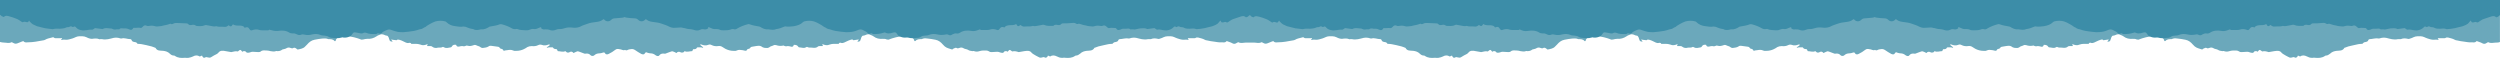
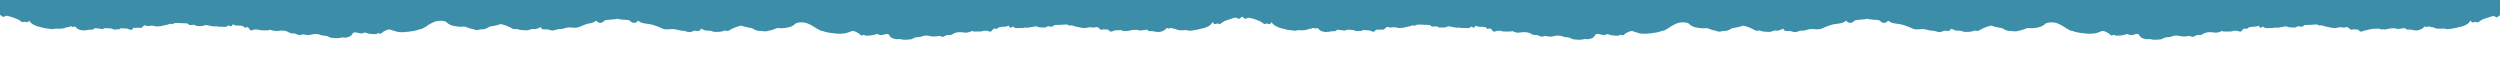
<svg xmlns="http://www.w3.org/2000/svg" version="1.1" id="Layer_1" x="0px" y="0px" viewBox="0 -1.1 792 18.347" style="enable-background:new 0 0 792 17.3;">
  <style type="text/css">	.st0{fill:#6ba8bb;}	.st1{fill:#3c8da8;}</style>
-   <path class="st0" d="M791.8-1.1H0.2C0.1-1,0-0.9,0-0.8v13c0.4,0.1,0.9,0.2,1.4,0.2c0.7,0,1.4,0.3,2.2-0.1c0.1-0.1,0.4,0.1,0.6,0.2 c0.5,0.3,0.9,0.3,1.4,0.1s1-0.4,1.5-0.6c0.1,0,0.3-0.1,0.4,0c0.4,0.5,1,0.3,1.5,0.3c0.8,0,1.6-0.1,2.3-0.2c0.8-0.1,1.5-0.3,2.3-0.4 c0.2,0,0.5-0.1,0.7-0.2c0.6-0.4,1.4-0.5,2.1-0.7c0.3-0.1,0.5-0.2,0.8,0.1c0.1,0.1,0.3,0.1,0.4,0.1c0.7,0,1.3,0,2,0 c0.3,0.4-0.3,0.2-0.3,0.5c0.2,0,0.3,0.1,0.5,0c0.4-0.1,0.8,0,1.2,0c0.6,0,1.2-0.2,1.9-0.4c0.7-0.2,1.4-0.7,2.1-0.7 c0.8,0,1.6-0.1,2.4,0.3c0.3,0.2,0.7,0.3,1,0.4c0.3,0.1,0.6,0.1,0.8,0.1c0.7-0.1,1.5-0.2,2.2,0.1c0.1,0.1,0.3,0,0.4,0 c0.2,0,0.3,0,0.5,0c1.3,0.3,2.5-0.1,3.7-0.4c0.6-0.1,1.3-0.1,1.9,0.1c0.2,0.1,0.4,0.1,0.6,0.1c0.9-0.3,1.8,0.2,2.8,0.2 c0.2,0,0.4,0.2,0.4,0.3c0.1,0.4,0.4,0.5,0.8,0.6c0.7,0.1,0.7,0.1,1.1,0.6c0.4,0,0.9,0,1.3,0.1c1,0.2,2,0.4,3.1,0.7 c0.4,0.1,0.8,0.3,1.1,0.4c0.1,0,0.2,0.1,0.2,0.1c0.5,1,1.5,0.8,2.4,0.9c0.8,0.1,1.5,0.3,2.1,0.9c0.4,0.4,0.8,0.6,1.3,0.6 c0.1,0,0.2,0,0.3,0.1c1,0.7,2.1,0.7,3.2,0.6c0.4,0,0.8,0.1,1.2,0c0.5-0.1,0.9-0.2,1.3-0.4c0.7-0.4,1.4-0.5,2.2,0 c0.2-0.1,0.4-0.2,0.7-0.3c0.1,0.1,0.1,0.3,0.2,0.4c0.2,0.3,0.5,0.4,0.8,0.2c0.3-0.2,0.6-0.1,0.9,0c0.4,0.1,0.7,0.1,1-0.1 c0.6-0.4,1.2-0.7,1.8-1c0.1-0.1,0.3-0.2,0.4-0.3c0.6-0.9,1.5-0.8,2.4-0.6c0.6,0.1,1.1,0.2,1.7,0.3c0,0,0,0,0.1,0 c0.7-0.1,1.3-0.4,2-0.2c0.1,0,0.2-0.1,0.3-0.2c0.5-0.4,0.6-0.4,1,0.1c0,0.1,0.1,0.1,0.2,0.2c0.1-0.1,0.3-0.2,0.4-0.2 c0.2,0,0.5,0,0.6,0.1c0.4,0.6,0.9,0.4,1.4,0.3c0.3-0.1,0.5-0.2,0.8-0.2c0.6,0,1.2,0.1,1.8,0.1c0.3,0,0.6,0,0.8-0.2 c0.6-0.5,1.3-0.3,1.9-0.3c0.4,0,0.8,0.1,1.2,0.2c0.6,0.1,1.1,0.2,1.7,0c0.1-0.1,0.3,0,0.5,0c0.5,0,1-0.1,1.4-0.4 c0.1-0.1,0.3-0.2,0.5-0.2c0.3-0.1,0.6-0.1,0.9-0.3c0.5-0.3,0.9-0.3,1.4-0.1c0.3,0.1,0.5,0.2,0.8,0c0.4-0.2,0.7,0,1,0.2 c0.1,0.1,0.2,0.2,0.4,0.3c0.9-0.2,1.8-0.3,2.4-1c0.2-0.2,0.4-0.4,0.6-0.6c0.6-0.7,1.3-1.3,2.3-1.5c0.9-0.2,1.7-0.3,2.6-0.4 c0.6,0,1.2-0.1,1.8,0.2h0.1c0.7,0,1.4,0,1.9,0.6c0,0.1,0.2,0,0.3,0c0.2-1.1,1.2-1.4,2.1-1.4c0.4,0,0.8,0,1.2-0.2 c0.5-0.2,1,0.1,1.5,0.2c0.7,0.1,1.4,0.3,2.1,0.5c0.3,0.1,0.6,0.2,0.9,0.3c0.3,0.2,0.6,0.2,1,0.1c0.4-0.1,0.8-0.2,1.2-0.2 c1.1,0.1,2.1-0.2,3-0.8c0.4-0.3,0.8-0.4,1.3-0.6c0.2-0.1,0.5,0,0.7,0c0.5,0.1,0.8,0.4,1.3,0.4c0.2,0,0.4,0.3,0.5,0.5 s0.1,0.4,0.2,0.6c0.2,0.7,0.3,0.7,1.1,0.8c-0.1-0.2-0.3-0.4-0.5-0.7c0.6,0.1,1,0.2,1.4,0.2c0.1,0,0.3,0.1,0.4,0 c0.3-0.3,0.5-0.1,0.8-0.1c0.8,0.2,1.4,0.6,2.1,0.9c0.3,0.1,0.6,0.2,0.9,0.1c0.4-0.1,0.7,0,0.8,0.3c1,0,1.9-0.1,2.8,0.2 c0.9,0.4,1.5,0.2,2.3-0.1c0,0,0,0,0.1,0c-0.1,0.2-0.1,0.3-0.2,0.5l0.1,0.1c0.3,0,0.6,0,0.9,0c0.2,0,0.4,0,0.5,0.1 c0.6,0.5,1.3,0.6,1.9,0.4c0.5-0.1,1,0.1,1.5-0.2c0.1-0.1,0.3,0,0.5,0.1c0.7,0.4,1.4,0.1,2.1,0c0.1,0,0.2-0.1,0.3-0.2 c0.3-0.6,0.8-0.7,1.4-0.6c0.2,0.7,0.7,0.6,1.2,0.5c0.2-0.1,0.5-0.1,0.8-0.1c0.4,0.1,0.7,0.1,1.1-0.1c0.2-0.1,0.4-0.1,0.6,0 c0.7,0.2,1.3,0,1.9-0.2c0.2-0.1,0.5-0.1,0.7,0c0.5,0.3,1.1,0.3,1.5,0.7c0.1,0.1,0.4,0.2,0.6,0.2c0.6-0.1,1.3-0.1,1.9-0.5 c0.2-0.2,0.5-0.2,0.7-0.2c0.7,0.1,1.5,0.2,2.2,0.3c0.2,0,0.4,0.1,0.5,0.2c0.2,0.3,0.4,0.5,0.8,0.5c0.2,0,0.4,0.4,0.6,0.6 c0.4-0.1,0.7-0.2,1.1-0.2c0.6-0.1,1.2-0.2,1.9,0.1c0.3,0.2,0.8,0.1,1.2,0.1c0.6,0,1.5-0.2,2.1-0.5c0.4-0.2,0.8-0.4,1.2-0.7 c0.4-0.2,0.9-0.3,1.4-0.3c0.7,0.1,1.4,0,2-0.3c0.4-0.2,0.7-0.2,1.1-0.1c0.7,0.3,1.5,0.2,2.2-0.1c0.1,0,0.2,0,0.4,0 c-0.1,0.6-0.8,0.5-1,1.1c0.6-0.3,1.2-0.2,1.8-0.2c0.1,0,0.2,0,0.2,0.1c0.3,0.5,0.7,0.4,1.2,0.5c0.1,0.2,0.2,0.3,0.3,0.6 c0.8,0,1.6,0.4,2.4,0c0.2,0.1,0.3,0.3,0.5,0.4s0.5,0.1,0.7,0c0.6-0.4,1-0.3,1.4,0.2c0.4-0.2,0.8-0.4,1.1-0.5c0.1-0.1,0.3,0,0.5,0 c0.6,0.2,1.3,0.5,1.9,0.7c0.1,0,0.2,0,0.3,0c0.6-0.1,1.2,0,1.6,0.5c0.3,0.3,0.9,0.3,1.2,0c0.4-0.4,1-0.6,1.6-0.6 c0.4,0,0.7-0.1,1-0.2c0.4-0.1,0.6-0.2,0.8,0.2c0.2,0.4,0.7,0.4,1.1,0.2c0.8-0.4,1.5-0.8,2.1-1.3c0.5-0.4,0.9-0.3,1.4-0.2 c0.3,0,0.5,0.1,0.8,0.2c0.3,0.1,0.6,0.2,0.9,0c0.3,0.2,0.6,0.2,0.9,0c0.2-0.1,0.5-0.2,0.8-0.2c0.5-0.1,0.9-0.1,1.4,0.2 c0.7,0.5,1.4,0.9,2.1,1.3c0.5,0.2,0.9,0.2,1.1-0.2c0.2-0.4,0.5-0.4,0.8-0.2c0.3,0.1,0.7,0.2,1,0.2c0.6,0,1.1,0.2,1.6,0.6 c0.4,0.3,1,0.4,1.2,0c0.4-0.5,1-0.6,1.6-0.5c0.1,0,0.2,0,0.3,0c0.6-0.2,1.2-0.5,1.9-0.7c0.1,0,0.3-0.1,0.5,0 c0.4,0.1,0.7,0.3,1.1,0.5c0.4-0.5,0.9-0.5,1.4-0.2c0.2,0.1,0.5,0.1,0.7,0c0.2,0,0.3-0.2,0.5-0.4c0.8,0.4,1.6,0,2.4,0 c0.1-0.2,0.2-0.4,0.3-0.6c0.5,0,1,0,1.2-0.5c0,0,0.1-0.1,0.2-0.1c0.6,0,1.2-0.1,1.8,0.2c-0.2-0.6-0.8-0.6-1-1.1c0.2,0,0.3-0.1,0.4,0 c0.7,0.3,1.5,0.4,2.2,0.1c0.4-0.2,0.7-0.1,1.1,0.1c0.6,0.3,1.3,0.4,2,0.3c0.4-0.1,1,0,1.4,0.3c0.4,0.2,0.7,0.5,1.2,0.7 c0.6,0.3,1.5,0.5,2.1,0.5c0.4,0,0.9,0.1,1.2-0.1c0.6-0.3,1.2-0.2,1.9-0.1c0.4,0.1,0.8,0.2,1.1,0.2c0.2-0.2,0.4-0.6,0.6-0.6 c0.4,0,0.6-0.2,0.8-0.5c0.1-0.1,0.3-0.2,0.5-0.2c0.7-0.1,1.5-0.3,2.2-0.3c0.2,0,0.5,0.1,0.7,0.2c0.6,0.5,1.2,0.5,1.9,0.5 c0.2,0,0.4-0.1,0.6-0.2c0.4-0.4,1-0.4,1.5-0.7c0.2-0.1,0.5,0,0.7,0c0.6,0.2,1.2,0.3,1.9,0.2c0.2-0.1,0.5-0.1,0.6,0 c0.4,0.2,0.7,0.2,1.1,0.1c0.2,0,0.5,0,0.8,0.1c0.6,0.2,1,0.2,1.2-0.5c0.6,0,1.1,0.1,1.4,0.6c0,0.1,0.2,0.2,0.3,0.2 c0.7,0,1.4,0.4,2.1,0c0.1-0.1,0.4-0.2,0.5-0.1c0.5,0.3,1,0.1,1.5,0.2c0.7,0.1,1.4,0.1,1.9-0.4c0.1-0.1,0.3-0.1,0.5-0.1 c0.3,0,0.6,0,0.9,0l0.1-0.1c-0.1-0.2-0.1-0.3-0.2-0.5c0.1,0,0.1-0.1,0.1,0c0.8,0.3,1.4,0.5,2.3,0.1c0.8-0.3,1.8-0.2,2.8-0.2 c0.1-0.3,0.4-0.5,0.8-0.3c0.3,0.1,0.6,0,0.9-0.1c0.7-0.3,1.4-0.7,2.1-0.9c0.3-0.1,0.6-0.2,0.8,0.1c0.1,0.1,0.3,0,0.4,0 c0.4-0.1,0.9-0.1,1.4-0.2c-0.2,0.3-0.3,0.5-0.5,0.7c0.8,0,0.9-0.1,1.1-0.8c0.1-0.2,0.1-0.4,0.2-0.6c0.1-0.2,0.3-0.5,0.5-0.5 c0.5,0,0.9-0.3,1.3-0.4c0.2,0,0.5-0.1,0.7,0c0.4,0.2,0.9,0.3,1.3,0.6c0.9,0.7,1.9,0.9,3,0.8c0.4,0,0.9,0,1.2,0.2 c0.4,0.1,0.7,0.1,1-0.1c0.3-0.1,0.6-0.2,0.9-0.3c0.7-0.2,1.4-0.4,2.1-0.5c0.5-0.1,1-0.5,1.5-0.2c0.4,0.2,0.8,0.2,1.2,0.2 c0.9,0.1,1.9,0.3,2.1,1.4c0.1,0,0.2,0,0.3,0c0.5-0.6,1.2-0.6,1.9-0.6h0.1c0.6-0.3,1.1-0.3,1.8-0.2c0.9,0.1,1.7,0.2,2.6,0.4 c1,0.2,1.7,0.8,2.3,1.5c0.2,0.2,0.4,0.4,0.6,0.6c0.7,0.6,1.6,0.7,2.4,1c0.1-0.1,0.2-0.3,0.4-0.3c0.3-0.1,0.6-0.4,1-0.2 c0.3,0.2,0.5,0.1,0.8,0c0.5-0.2,0.9-0.2,1.4,0.1c0.3,0.2,0.6,0.2,0.9,0.3c0.2,0.1,0.4,0.1,0.5,0.2c0.4,0.3,0.9,0.3,1.4,0.4 c0.2,0,0.4-0.1,0.5,0c0.6,0.2,1.1,0.2,1.7,0c0.4-0.1,0.8-0.2,1.2-0.2c0.6,0,1.3-0.1,1.9,0.3c0.2,0.2,0.5,0.2,0.8,0.2 c0.6,0,1.2-0.1,1.8-0.1c0.3,0,0.5,0.1,0.8,0.2c0.5,0.1,1,0.4,1.4-0.3c0.1-0.1,0.4-0.1,0.6-0.1s0.3,0.1,0.4,0.2 c0.1-0.1,0.1-0.1,0.2-0.2c0.4-0.5,0.5-0.5,1-0.1c0.1,0.1,0.3,0.2,0.3,0.2c0.7-0.2,1.4,0,2,0.2c0,0,0,0,0.1,0 c0.6-0.1,1.1-0.2,1.7-0.3c0.9-0.1,1.8-0.3,2.4,0.6c0.1,0.1,0.3,0.2,0.4,0.3c0.6,0.4,1.2,0.7,1.8,1c0.3,0.2,0.7,0.2,1,0.1 s0.6-0.2,0.9,0s0.6,0,0.8-0.2c0.1-0.1,0.1-0.2,0.2-0.4c0.3,0.1,0.5,0.2,0.7,0.3c0.7-0.5,1.4-0.4,2.2,0c0.4,0.2,0.9,0.4,1.3,0.4 c0.4,0.1,0.8-0.1,1.2,0c1.1,0.1,2.2,0.1,3.2-0.6c0.1-0.1,0.2-0.1,0.3-0.1c0.5,0,0.9-0.3,1.3-0.6c0.6-0.6,1.3-0.8,2.1-0.9 c0.8-0.1,1.8,0.1,2.4-0.9c0-0.1,0.1-0.1,0.2-0.1c0.4-0.1,0.7-0.3,1.1-0.4c1-0.2,2-0.5,3.1-0.7c0.4-0.1,0.9-0.1,1.3-0.1 c0.5-0.5,0.5-0.5,1.1-0.6c0.4-0.1,0.7-0.2,0.8-0.6c0-0.1,0.3-0.3,0.4-0.3c0.9,0,1.8-0.4,2.8-0.2c0.2,0,0.4,0,0.6-0.1 c0.6-0.2,1.3-0.2,1.9-0.1c1.2,0.3,2.4,0.7,3.7,0.4c0.2,0,0.3,0,0.5,0c0.1,0,0.3,0,0.4,0c0.7-0.3,1.4-0.3,2.2-0.1 c0.3,0.1,0.6,0,0.8-0.1c0.3-0.1,0.7-0.2,1-0.4c0.8-0.4,1.6-0.3,2.4-0.3c0.7,0,1.4,0.5,2.1,0.7c0.6,0.2,1.2,0.4,1.9,0.4 c0.4,0,0.8-0.1,1.2,0c0.1,0,0.3,0,0.5,0c-0.1-0.2-0.6-0.1-0.3-0.5c0.7,0,1.4,0,2,0c0.1,0,0.3,0,0.4-0.1c0.3-0.2,0.5-0.1,0.8-0.1 c0.7,0.2,1.4,0.3,2.1,0.7c0.2,0.1,0.4,0.2,0.7,0.2c0.8,0.2,1.5,0.3,2.3,0.4c0.8,0.1,1.6,0.3,2.3,0.2c0.5,0,1.1,0.2,1.5-0.3 c0.1-0.1,0.3-0.1,0.4,0c0.5,0.2,1,0.3,1.5,0.6s1,0.2,1.4-0.1c0.2-0.1,0.5-0.3,0.6-0.2c0.7,0.4,1.5,0.1,2.2,0.1c0.1,0,0.3,0,0.4,0h2 c0.1,0,0.3,0,0.4,0c0.7,0,1.4,0.3,2.2-0.1c0.1-0.1,0.4,0.1,0.6,0.2c0.5,0.3,0.9,0.3,1.4,0.1s1-0.4,1.5-0.6c0.1,0,0.3-0.1,0.4,0 c0.4,0.5,1,0.3,1.5,0.3c0.8,0,1.6-0.1,2.3-0.2c0.8-0.1,1.5-0.3,2.3-0.4c0.2,0,0.5-0.1,0.7-0.2c0.6-0.4,1.4-0.5,2.1-0.7 c0.3-0.1,0.5-0.2,0.8,0.1c0.1,0.1,0.3,0.1,0.4,0.1c0.7,0,1.3,0,2,0c0.3,0.4-0.3,0.2-0.3,0.5c0.2,0,0.3,0.1,0.5,0 c0.4-0.1,0.8,0,1.2,0c0.6,0,1.2-0.2,1.9-0.4c0.7-0.2,1.4-0.7,2.1-0.7c0.8,0,1.6-0.1,2.4,0.3c0.3,0.2,0.7,0.3,1,0.4 c0.3,0.1,0.6,0.1,0.8,0.1c0.7-0.1,1.5-0.2,2.2,0.1c0.1,0.1,0.3,0,0.4,0c0.2,0,0.3,0,0.5,0c1.3,0.3,2.5-0.1,3.7-0.4 c0.6-0.1,1.3-0.1,1.9,0.1c0.2,0.1,0.4,0.1,0.6,0.1c0.9-0.3,1.8,0.2,2.8,0.2c0.2,0,0.4,0.2,0.4,0.3c0.1,0.4,0.4,0.5,0.8,0.6 c0.7,0.1,0.7,0.1,1.1,0.6c0.4,0,0.9,0,1.3,0.1c1,0.2,2,0.4,3.1,0.7c0.4,0.1,0.8,0.3,1.1,0.4c0.1,0,0.2,0.1,0.2,0.1 c0.5,1,1.5,0.8,2.4,0.9c0.8,0.1,1.5,0.3,2.1,0.9c0.4,0.4,0.8,0.6,1.3,0.6c0.1,0,0.2,0,0.3,0.1c1,0.7,2.1,0.7,3.2,0.6 c0.4,0,0.8,0.1,1.2,0c0.5-0.1,0.9-0.2,1.3-0.4c0.7-0.4,1.4-0.5,2.2,0c0.2-0.1,0.4-0.2,0.7-0.3c0.1,0.1,0.1,0.3,0.2,0.4 c0.2,0.3,0.5,0.4,0.8,0.2c0.3-0.2,0.6-0.1,0.9,0c0.4,0.1,0.7,0.1,1-0.1c0.6-0.4,1.2-0.7,1.8-1c0.1-0.1,0.3-0.2,0.4-0.3 c0.6-0.9,1.5-0.8,2.4-0.6c0.6,0.1,1.1,0.2,1.7,0.3c0,0,0,0,0.1,0c0.7-0.1,1.3-0.4,2-0.2c0.1,0,0.2-0.1,0.3-0.2 c0.5-0.4,0.6-0.4,1,0.1c0,0.1,0.1,0.1,0.2,0.2c0.1-0.1,0.3-0.2,0.4-0.2c0.2,0,0.5,0,0.6,0.1c0.4,0.6,0.9,0.4,1.4,0.3 c0.3-0.1,0.5-0.2,0.8-0.2c0.6,0,1.2,0.1,1.8,0.1c0.3,0,0.6,0,0.8-0.2c0.6-0.5,1.3-0.3,1.9-0.3c0.4,0,0.8,0.1,1.2,0.2 c0.6,0.1,1.1,0.2,1.7,0c0.1-0.1,0.3,0,0.5,0c0.5,0,1-0.1,1.4-0.4c0.1-0.1,0.3-0.2,0.5-0.2c0.3-0.1,0.6-0.1,0.9-0.3 c0.5-0.3,0.9-0.3,1.4-0.1c0.3,0.1,0.5,0.2,0.8,0c0.4-0.2,0.7,0,1,0.2c0.1,0.1,0.2,0.2,0.4,0.3c0.9-0.2,1.8-0.3,2.4-1 c0.2-0.2,0.4-0.4,0.6-0.6c0.6-0.7,1.3-1.3,2.3-1.5c0.9-0.2,1.7-0.3,2.6-0.4c0.6,0,1.2-0.1,1.8,0.2h0.1c0.7,0,1.4,0,1.9,0.6 c0,0.1,0.2,0,0.3,0c0.2-1.1,1.2-1.4,2.1-1.4c0.4,0,0.8,0,1.2-0.2c0.5-0.2,1,0.1,1.5,0.2c0.7,0.1,1.4,0.3,2.1,0.5 c0.3,0.1,0.6,0.2,0.9,0.3c0.3,0.2,0.6,0.2,1,0.1c0.4-0.1,0.8-0.2,1.2-0.2c1.1,0.1,2.1-0.2,3-0.8c0.4-0.3,0.8-0.4,1.3-0.6 c0.2-0.1,0.5,0,0.7,0c0.5,0.1,0.8,0.4,1.3,0.4c0.2,0,0.4,0.3,0.5,0.5s0.1,0.4,0.2,0.6c0.2,0.7,0.3,0.7,1.1,0.8 c-0.1-0.2-0.3-0.4-0.5-0.7c0.6,0.1,1,0.2,1.4,0.2c0.1,0,0.3,0.1,0.4,0c0.3-0.3,0.5-0.1,0.8-0.1c0.8,0.2,1.4,0.6,2.1,0.9 c0.3,0.1,0.6,0.2,0.9,0.1c0.4-0.1,0.7,0,0.8,0.3c1,0,1.9-0.1,2.8,0.2c0.9,0.4,1.5,0.2,2.3-0.1c0,0,0,0,0.1,0 c-0.1,0.2-0.1,0.3-0.2,0.5l0.1,0.1c0.3,0,0.6,0,0.9,0c0.2,0,0.4,0,0.5,0.1c0.6,0.5,1.3,0.6,1.9,0.4c0.5-0.1,1,0.1,1.5-0.2 c0.1-0.1,0.3,0,0.5,0.1c0.7,0.4,1.4,0.1,2.1,0c0.1,0,0.2-0.1,0.3-0.2c0.3-0.6,0.8-0.7,1.4-0.6c0.2,0.7,0.7,0.6,1.2,0.5 c0.2-0.1,0.5-0.1,0.8-0.1c0.4,0.1,0.7,0.1,1.1-0.1c0.2-0.1,0.4-0.1,0.6,0c0.7,0.2,1.3,0,1.9-0.2c0.2-0.1,0.5-0.1,0.7,0 c0.5,0.3,1.1,0.3,1.5,0.7c0.1,0.1,0.4,0.2,0.6,0.2c0.6-0.1,1.3-0.1,1.9-0.5c0.2-0.2,0.5-0.2,0.7-0.2c0.7,0.1,1.5,0.2,2.2,0.3 c0.2,0,0.4,0.1,0.5,0.2c0.2,0.3,0.4,0.5,0.8,0.5c0.2,0,0.4,0.4,0.6,0.6c0.4-0.1,0.7-0.2,1.1-0.2c0.6-0.1,1.2-0.2,1.9,0.1 c0.3,0.2,0.8,0.1,1.2,0.1c0.6,0,1.5-0.2,2.1-0.5c0.4-0.2,0.8-0.4,1.2-0.7c0.4-0.2,0.9-0.3,1.4-0.3c0.7,0.1,1.4,0,2-0.3 c0.4-0.2,0.7-0.2,1.1-0.1c0.7,0.3,1.5,0.2,2.2-0.1c0.1,0,0.2,0,0.4,0c-0.1,0.6-0.8,0.5-1,1.1c0.6-0.3,1.2-0.2,1.8-0.2 c0.1,0,0.2,0,0.2,0.1c0.3,0.5,0.7,0.4,1.2,0.5c0.1,0.2,0.2,0.3,0.3,0.6c0.8,0,1.6,0.4,2.4,0c0.2,0.1,0.3,0.3,0.5,0.4s0.5,0.1,0.7,0 c0.6-0.4,1-0.3,1.4,0.2c0.4-0.2,0.8-0.4,1.1-0.5c0.1-0.1,0.3,0,0.5,0c0.6,0.2,1.3,0.5,1.9,0.7c0.1,0,0.2,0,0.3,0 c0.6-0.1,1.2,0,1.6,0.5c0.3,0.3,0.9,0.3,1.2,0c0.4-0.4,1-0.6,1.6-0.6c0.4,0,0.7-0.1,1-0.2c0.4-0.1,0.6-0.2,0.8,0.2 c0.2,0.4,0.7,0.4,1.1,0.2c0.8-0.4,1.5-0.8,2.1-1.3c0.5-0.4,0.9-0.3,1.4-0.2c0.3,0,0.5,0.1,0.8,0.2c0.3,0.1,0.6,0.2,0.9,0 c0.3,0.2,0.6,0.2,0.9,0c0.2-0.1,0.5-0.2,0.8-0.2c0.5-0.1,0.9-0.1,1.4,0.2c0.7,0.5,1.4,0.9,2.1,1.3c0.5,0.2,0.9,0.2,1.1-0.2 c0.2-0.4,0.5-0.4,0.8-0.2c0.3,0.1,0.7,0.2,1,0.2c0.6,0,1.1,0.2,1.6,0.6c0.4,0.3,1,0.4,1.2,0c0.4-0.5,1-0.6,1.6-0.5 c0.1,0,0.2,0,0.3,0c0.6-0.2,1.2-0.5,1.9-0.7c0.1,0,0.3-0.1,0.5,0c0.4,0.1,0.7,0.3,1.1,0.5c0.4-0.5,0.9-0.5,1.4-0.2 c0.2,0.1,0.5,0.1,0.7,0c0.2,0,0.3-0.2,0.5-0.4c0.8,0.4,1.6,0,2.4,0c0.1-0.2,0.2-0.4,0.3-0.6c0.5,0,1,0,1.2-0.5c0,0,0.1-0.1,0.2-0.1 c0.6,0,1.2-0.1,1.8,0.2c-0.2-0.6-0.8-0.6-1-1.1c0.2,0,0.3-0.1,0.4,0c0.7,0.3,1.5,0.4,2.2,0.1c0.4-0.2,0.7-0.1,1.1,0.1 c0.6,0.3,1.3,0.4,2,0.3c0.4-0.1,1,0,1.4,0.3c0.4,0.2,0.7,0.5,1.2,0.7c0.6,0.3,1.5,0.5,2.1,0.5c0.4,0,0.9,0.1,1.2-0.1 c0.6-0.3,1.2-0.2,1.9-0.1c0.4,0.1,0.8,0.2,1.1,0.2c0.2-0.2,0.4-0.6,0.6-0.6c0.4,0,0.6-0.2,0.8-0.5c0.1-0.1,0.3-0.2,0.5-0.2 c0.7-0.1,1.5-0.3,2.2-0.3c0.2,0,0.5,0.1,0.7,0.2c0.6,0.5,1.2,0.5,1.9,0.5c0.2,0,0.4-0.1,0.6-0.2c0.4-0.4,1-0.4,1.5-0.7 c0.2-0.1,0.5,0,0.7,0c0.6,0.2,1.2,0.3,1.9,0.2c0.2-0.1,0.5-0.1,0.6,0c0.4,0.2,0.7,0.2,1.1,0.1c0.2,0,0.5,0,0.8,0.1 c0.6,0.2,1,0.2,1.2-0.5c0.6,0,1.1,0.1,1.4,0.6c0,0.1,0.2,0.2,0.3,0.2c0.7,0,1.4,0.4,2.1,0c0.1-0.1,0.4-0.2,0.5-0.1 c0.5,0.3,1,0.1,1.5,0.2c0.7,0.1,1.4,0.1,1.9-0.4c0.1-0.1,0.3-0.1,0.5-0.1c0.3,0,0.6,0,0.9,0l0.1-0.1c-0.1-0.2-0.1-0.3-0.2-0.5 c0.1,0,0.1-0.1,0.1,0c0.8,0.3,1.4,0.5,2.3,0.1c0.8-0.3,1.8-0.2,2.8-0.2c0.1-0.3,0.4-0.5,0.8-0.3c0.3,0.1,0.6,0,0.9-0.1 c0.7-0.3,1.4-0.7,2.1-0.9c0.3-0.1,0.6-0.2,0.8,0.1c0.1,0.1,0.3,0,0.4,0c0.4-0.1,0.9-0.1,1.4-0.2c-0.2,0.3-0.3,0.5-0.5,0.7 c0.8,0,0.9-0.1,1.1-0.8c0.1-0.2,0.1-0.4,0.2-0.6c0.1-0.2,0.3-0.5,0.5-0.5c0.5,0,0.9-0.3,1.3-0.4c0.2,0,0.5-0.1,0.7,0 c0.4,0.2,0.9,0.3,1.3,0.6c0.9,0.7,1.9,0.9,3,0.8c0.4,0,0.9,0,1.2,0.2c0.4,0.1,0.7,0.1,1-0.1c0.3-0.1,0.6-0.2,0.9-0.3 c0.7-0.2,1.4-0.4,2.1-0.5c0.5-0.1,1-0.5,1.5-0.2c0.4,0.2,0.8,0.2,1.2,0.2c0.9,0.1,1.9,0.3,2.1,1.4c0.1,0,0.2,0,0.3,0 c0.5-0.6,1.2-0.6,1.9-0.6h0.1c0.6-0.3,1.1-0.3,1.8-0.2c0.9,0.1,1.7,0.2,2.6,0.4c1,0.2,1.7,0.8,2.3,1.5c0.2,0.2,0.4,0.4,0.6,0.6 c0.7,0.6,1.6,0.7,2.4,1c0.1-0.1,0.2-0.3,0.4-0.3c0.3-0.1,0.6-0.4,1-0.2c0.3,0.2,0.5,0.1,0.8,0c0.5-0.2,0.9-0.2,1.4,0.1 c0.3,0.2,0.6,0.2,0.9,0.3c0.2,0.1,0.4,0.1,0.5,0.2c0.4,0.3,0.9,0.3,1.4,0.4c0.2,0,0.4-0.1,0.5,0c0.6,0.2,1.1,0.2,1.7,0 c0.4-0.1,0.8-0.2,1.2-0.2c0.6,0,1.3-0.1,1.9,0.3c0.2,0.2,0.5,0.2,0.8,0.2c0.6,0,1.2-0.1,1.8-0.1c0.3,0,0.5,0.1,0.8,0.2 c0.5,0.1,1,0.4,1.4-0.3c0.1-0.1,0.4-0.1,0.6-0.1c0.2,0,0.3,0.1,0.4,0.2c0.1-0.1,0.1-0.1,0.2-0.2c0.4-0.5,0.5-0.5,1-0.1 c0.1,0.1,0.3,0.2,0.3,0.2c0.7-0.2,1.4,0,2,0.2c0,0,0,0,0.1,0c0.6-0.1,1.1-0.2,1.7-0.3c0.9-0.1,1.8-0.3,2.4,0.6 c0.1,0.1,0.3,0.2,0.4,0.3c0.6,0.4,1.2,0.7,1.8,1c0.3,0.2,0.7,0.2,1,0.1s0.6-0.2,0.9,0c0.3,0.2,0.6,0,0.8-0.2 c0.1-0.1,0.1-0.2,0.2-0.4c0.3,0.1,0.5,0.2,0.7,0.3c0.7-0.5,1.4-0.4,2.2,0c0.4,0.2,0.9,0.4,1.3,0.4c0.4,0.1,0.8-0.1,1.2,0 c1.1,0.1,2.2,0.1,3.2-0.6c0.1-0.1,0.2-0.1,0.3-0.1c0.5,0,0.9-0.3,1.3-0.6c0.6-0.6,1.3-0.8,2.1-0.9s1.8,0.1,2.4-0.9 c0-0.1,0.1-0.1,0.2-0.1c0.4-0.1,0.7-0.3,1.1-0.4c1-0.2,2-0.5,3.1-0.7c0.4-0.1,0.9-0.1,1.3-0.1c0.5-0.5,0.5-0.5,1.1-0.6 c0.4-0.1,0.7-0.2,0.8-0.6c0-0.1,0.3-0.3,0.4-0.3c0.9,0,1.8-0.4,2.8-0.2c0.2,0,0.4,0,0.6-0.1c0.6-0.2,1.3-0.2,1.9-0.1 c1.2,0.3,2.4,0.7,3.7,0.4c0.2,0,0.3,0,0.5,0c0.1,0,0.3,0,0.4,0c0.7-0.3,1.4-0.3,2.2-0.1c0.3,0.1,0.6,0,0.8-0.1 c0.3-0.1,0.7-0.2,1-0.4c0.8-0.4,1.6-0.3,2.4-0.3c0.7,0,1.4,0.5,2.1,0.7c0.6,0.2,1.2,0.4,1.9,0.4c0.4,0,0.8-0.1,1.2,0 c0.1,0,0.3,0,0.5,0c-0.1-0.2-0.6-0.1-0.3-0.5c0.7,0,1.4,0,2,0c0.1,0,0.3,0,0.4-0.1c0.3-0.2,0.5-0.1,0.8-0.1c0.7,0.2,1.4,0.3,2.1,0.7 c0.2,0.1,0.4,0.2,0.7,0.2c0.8,0.2,1.5,0.3,2.3,0.4c0.8,0.1,1.6,0.3,2.3,0.2c0.5,0,1.1,0.2,1.5-0.3c0.1-0.1,0.3-0.1,0.4,0 c0.5,0.2,1,0.3,1.5,0.6s1,0.2,1.4-0.1c0.2-0.1,0.4-0.3,0.6-0.2c0.7,0.4,1.5,0.1,2.2,0.1c0.5,0,1,0,1.4-0.2v-13 C792-0.9,791.9-1,791.8-1.1z" />
-   <path class="st1" d="M0-1.1v4.7C0.2,3.7,0.4,3.8,0.5,4C0.7,4.1,1,4.2,1.2,4.3C1.8,3.7,2.4,3.9,3,4.1c0.7,0.2,1.4,0.4,2.1,0.7 c0.3,0.1,0.7,0.3,1,0.5C6.4,5.5,6.7,5.7,7,5.9c0.1,0,0.2,0.1,0.3,0c0.4-0.2,0.7-0.1,1.1,0c0.1,0.1,0.3,0,0.5,0 C9,5.8,9.1,5.6,9.2,5.4C9.4,5.7,9.5,5.9,9.7,6c0.2,0.2,0.4,0.4,0.7,0.6c0.4,0.2,0.8,0.4,1.3,0.6c0.3,0.1,0.5,0.1,0.8,0.2 c0.5,0.1,1,0.3,1.6,0.4c0.1,0,0.4,0.1,0.6,0.1c0.5,0.1,1,0.1,1.6,0.2c0.2,0,0.4,0.1,0.6,0C17.6,7.9,18.3,8,19,8c0.5,0,1-0.1,1.5-0.2 c0.3-0.1,0.6-0.3,1-0.3c0.2,0,0.4,0,0.5-0.1c0.3-0.2,0.6-0.2,0.9,0c0.1,0.1,0.3,0.1,0.4,0c0.3-0.2,0.6-0.1,0.8,0.2 c0.5,0.6,1.2,0.8,1.9,0.9c0.3,0.1,0.6,0,0.9,0c0.7,0,1.5-0.3,2.2-0.2c0.1,0,0.3,0,0.4-0.1c0.2-0.1,0.5-0.3,0.6-0.4 C31,7.9,31.7,8,32.4,8.1h0.1c0.7-0.4,1.4-0.3,2.2-0.2c0.3,0,0.7,0,1,0.2c0.4,0.2,0.8,0.2,1.2,0.1c0.2,0,0.4,0,0.6,0 c0.1,0,0.3,0,0.3,0c0.3-0.5,0.8-0.3,1.3-0.3c0.3,0,0.6,0,0.8,0S40.2,8,40.4,8c0.2,0.1,0.3,0.1,0.5,0.2c0.8,0.3,0.9,0.2,1.4-0.5 c0.7,0.1,1.4-0.1,2.1,0c0.3,0.2,0.6-0.1,0.8-0.3c0.4-0.5,0.8-0.6,1.4-0.3c0.2,0.1,0.5,0,0.7,0C47.9,7,48.5,7,49.1,7.2 c0.5,0.2,1.1,0,1.6,0c0.3,0,0.7-0.1,1-0.2c0.3-0.1,0.7-0.1,1-0.2c0.4-0.1,0.8-0.2,1.3-0.4c0.2,0.2,0.6,0.2,0.9,0 c0.5-0.3,1.1-0.2,1.6-0.2c0.8,0,1.5,0.1,2.3,0.1c0.3,0,0.6,0,0.8,0.2c0.3,0.4,0.7,0.4,1.2,0.3C61.2,6.7,61.6,6.7,62,7 c0.1,0,0.1,0.1,0.2,0.1C63,7.2,64,7.3,64.9,6.9c0.3-0.1,0.4-0.1,0.7,0C66,7,66.4,7,66.7,7.1c0.6,0.1,1.2,0.3,1.8,0.1 c0.8,0.3,1.6,0.1,2.5,0.2c0.5,0.1,1-0.1,1.4-0.5c0.8,0.6,0.9,0.4,1.4-0.3C74.5,7.1,75.3,7,76.1,7c0.6,0.1,1.1,0.1,1.4,0.7 c0.8-0.3,1.1-0.3,1.6,0.5c0.2,0.3,0.4,0.4,0.7,0.3c0.8-0.3,1.6-0.4,2.4-0.1c0.3,0.1,0.6,0.1,0.9,0.1c0.6,0,1.3,0,1.9,0 c0.1,0,0.2-0.1,0.3-0.2C86.2,8.5,87,8.8,88,8.7c1.2-0.2,2.5-0.2,3.6,0.5c0.3,0.2,0.7,0.3,1.2,0.3c0.4-0.1,0.9,0.1,1.3,0.3 s0.8,0.3,1.3,0.1c0.3-0.2,0.8-0.1,1.2,0c0.8,0.2,1.6,0.1,2.3-0.1c0.9-0.2,1.8-0.2,2.7,0.2c0.4,0.2,0.9,0.1,1.3,0.2 c0.4,0.1,0.8,0.1,1.1,0.3c0.4,0.3,0.9,0.4,1.3,0.4c1,0.1,1.9,0.2,2.9-0.1c0.2-0.1,0.4-0.1,0.6,0c0.8,0.1,1.5-0.1,2.1-0.4 c0.3-0.1,0.5-0.4,0.7-0.7c0.4-0.6,0.5-0.6,1.2-0.5c0.5,0.1,1.1,0.2,1.6,0.3c0.2,0,0.5,0,0.8-0.2c0.3-0.1,0.5-0.1,0.8,0 c0.9,0.4,1.9,0.4,2.9,0.4c0.2,0,0.3,0,0.5-0.1c0.2-0.2,0.4-0.2,0.6-0.1c0.3,0.1,0.7,0.1,0.9-0.1c0.3-0.4,0.8-0.6,1.2-0.8 c0.5-0.2,1-0.5,1.6-0.3c0.8,0.3,1.5,0.5,2.3,0.7c0.6,0.1,1.2,0.1,1.8,0.1c1.1-0.1,2.2-0.2,3.3-0.4c0.6-0.1,1.2-0.3,1.8-0.5 c0.2,0,0.4-0.1,0.5-0.1c0.2,0,0.4-0.1,0.5-0.2c0.2-0.1,0.3-0.2,0.5-0.3c0.4-0.1,0.6-0.3,0.8-0.5c0.3-0.2,0.7-0.4,1-0.6 c0.6-0.3,1.1-0.6,1.7-0.8c1.1-0.3,2.2-0.3,3.2,0c0.1,0,0.2,0.1,0.3,0.2c0.8,0.8,1.8,1.2,2.9,1.3c0.8,0.1,1.6,0.3,2.5,0.1 c0.2,0,0.5,0.1,0.7,0.1c0.7,0.3,1.5,0.6,2.3,0.7h0.1c0.8,0.5,1.6,0.3,2.4,0.1c0,0,0,0,0.1,0c1,0.1,1.8-0.3,2.6-0.8 c0.1-0.1,0.2-0.1,0.3-0.1c1-0.2,2.1-0.3,3-0.7c0.2-0.1,0.5,0,0.7,0c1.1,0.3,2.2,0.7,3.2,1.3c0.4,0.2,0.8,0.3,1.3,0.2 c0.1,0,0.3-0.1,0.4,0c0.9,0.4,1.8,0.3,2.7,0.4c0.4,0,0.8,0,1.2-0.2c0.5-0.2,0.9-0.3,1.4-0.2c0.6,0.1,1.1-0.2,1.6-0.4 c0.2-0.1,0.4-0.2,0.7-0.2c0,0.1-0.1,0.1-0.1,0.3c0.4,0.4,0.8,0.5,1.3,0.4c0.4,0,0.9,0,1.2,0.1c0.8,0.4,1.6,0.3,2.3,0 c0.5-0.2,0.9-0.2,1.4-0.2s1-0.2,1.4-0.3c0.4-0.1,0.7-0.2,1.1-0.2c0.6,0,1.2,0,1.8,0.1c0.7,0,1.4-0.1,2-0.4c0.7-0.4,1.5-0.6,2.3-0.9 c0.8-0.3,1.6-0.4,2.4-0.5c0.8-0.1,1.7-0.2,2.4-0.8c0.1-0.1,0.2-0.1,0.3-0.1s0.1,0.1,0.2,0.2c0.6,0.6,1.5,0.6,2.1,0 c0.4-0.4,0.8-0.5,1.3-0.5c0.8-0.1,1.6-0.1,2.3-0.2c0.2,0,0.4-0.1,0.7-0.2c0.2,0.1,0.4,0.2,0.7,0.2c0.8,0.1,1.6,0.2,2.3,0.2 c0.5,0,0.9,0.1,1.3,0.5c0.6,0.6,1.5,0.6,2.1,0c0.1-0.1,0.1-0.1,0.2-0.2c0.1,0,0.2,0,0.3,0.1c0.7,0.6,1.6,0.7,2.4,0.8 c0.8,0.1,1.6,0.2,2.4,0.5c0.8,0.3,1.6,0.5,2.3,0.9c0.6,0.3,1.3,0.5,2,0.4c0.6,0,1.2-0.1,1.8-0.1c0.4,0,0.7,0.2,1.1,0.2 c0.5,0.1,1,0.3,1.4,0.3c0.5,0,0.9,0.1,1.4,0.2c0.8,0.3,1.5,0.4,2.3,0c0.3-0.2,0.8-0.2,1.2-0.1c0.5,0.1,1-0.1,1.3-0.4 c-0.1-0.1-0.1-0.2-0.1-0.3c0.3,0,0.5,0.1,0.7,0.2c0.5,0.2,1,0.5,1.6,0.4c0.5,0,0.9,0,1.4,0.2c0.3,0.2,0.8,0.2,1.2,0.2 c0.9,0,1.8,0,2.7-0.4c0.1,0,0.3,0,0.4,0c0.5,0.2,0.9,0.1,1.3-0.2c1-0.6,2.1-1,3.2-1.3c0.2-0.1,0.5-0.1,0.7,0c1,0.4,2,0.5,3,0.7 c0.1,0,0.2,0.1,0.3,0.1c0.8,0.5,1.6,0.9,2.6,0.8c0,0,0,0,0.1,0c0.8,0.1,1.6,0.3,2.4-0.1h0.1c0.8-0.1,1.6-0.4,2.3-0.7 c0.2-0.1,0.5-0.2,0.7-0.1c0.8,0.1,1.7,0,2.5-0.1c1.1-0.2,2.1-0.5,2.9-1.3c0.1-0.1,0.2-0.1,0.3-0.2c1.1-0.3,2.2-0.3,3.2,0 c0.6,0.2,1.2,0.5,1.7,0.8c0.4,0.2,0.7,0.4,1,0.6c0.3,0.2,0.5,0.4,0.8,0.5c0.2,0,0.3,0.2,0.5,0.3c0.2,0.1,0.3,0.1,0.5,0.2 c0.2,0,0.4,0.1,0.5,0.1c0.6,0.2,1.2,0.4,1.8,0.5c1.1,0.2,2.2,0.3,3.3,0.4c0.6,0,1.2,0,1.8-0.1c0.8-0.1,1.6-0.4,2.3-0.7 c0.6-0.2,1.1,0,1.6,0.3c0.4,0.2,0.9,0.4,1.2,0.8c0.2,0.3,0.5,0.3,0.9,0.1c0.2-0.1,0.4-0.1,0.6,0.1c0.1,0.1,0.3,0.1,0.5,0.1 c1,0,2-0.1,2.9-0.4c0.3-0.1,0.5-0.2,0.8,0c0.2,0.1,0.5,0.2,0.8,0.2c0.5,0,1.1-0.1,1.6-0.3c0.7-0.1,0.8-0.1,1.2,0.5 c0.2,0.3,0.4,0.6,0.7,0.7c0.7,0.3,1.4,0.5,2.1,0.4c0.2,0,0.4,0,0.6,0c1,0.3,1.9,0.2,2.9,0.1c0.5,0,0.9-0.1,1.3-0.4 c0.3-0.2,0.7-0.3,1.1-0.3c0.4-0.1,0.9,0,1.3-0.2c0.9-0.4,1.8-0.4,2.7-0.2c0.8,0.2,1.5,0.2,2.3,0.1c0.4-0.1,0.9-0.2,1.2,0 c0.5,0.3,0.9,0.2,1.3-0.1c0.4-0.2,0.9-0.4,1.3-0.3c0.5,0.1,0.9-0.1,1.2-0.3c1.1-0.7,2.4-0.7,3.6-0.5c1,0.2,1.8-0.2,2.6-0.5 c0.1,0,0.2,0.1,0.3,0.2c0.6,0,1.3,0,1.9,0c0.3,0,0.6,0,0.9-0.1c0.8-0.3,1.6-0.2,2.4,0.1c0.3,0.1,0.5,0,0.7-0.3 c0.5-0.7,0.8-0.8,1.6-0.5c0.3-0.5,0.8-0.6,1.4-0.7c0.8-0.1,1.6,0.1,2.3-0.4c0.5,0.8,0.6,0.9,1.4,0.3c0.4,0.4,0.9,0.6,1.4,0.5 c0.8-0.1,1.7,0.1,2.5-0.2c0.6,0.2,1.2,0,1.8-0.1c0.4-0.1,0.8-0.1,1.1-0.2c0.2-0.1,0.4-0.1,0.7,0c0.9,0.4,1.8,0.3,2.8,0.3 c0.1,0,0.1,0,0.2-0.1c0.3-0.3,0.7-0.3,1.2-0.2c0.4,0.1,0.9,0.1,1.2-0.3c0.2-0.2,0.4-0.2,0.8-0.2c0.8,0,1.5,0,2.3-0.1 c0.6,0,1.1-0.2,1.6,0.2c0.3,0.2,0.7,0.1,0.9,0c0.5,0.1,0.9,0.3,1.3,0.4c0.3,0.1,0.7,0.1,1,0.2c0.3,0.1,0.7,0.2,1,0.2 c0.5,0,1.1,0.2,1.6,0c0.6-0.2,1.2-0.2,1.8-0.1c0.2,0,0.5,0.1,0.7,0c0.6-0.3,1-0.1,1.4,0.3c0.2,0.2,0.5,0.5,0.8,0.4 c0.7-0.2,1.4,0,2.1,0c0.5,0.7,0.6,0.7,1.4,0.5c0.2-0.1,0.3-0.2,0.5-0.2c0.1-0.1,0.3-0.1,0.5-0.1c0.3,0,0.6,0,0.8,0 c0.5,0,1-0.2,1.4,0.2c0.1,0.1,0.2,0,0.3,0c0.2,0,0.4,0,0.6,0c0.4,0.1,0.8,0,1.2-0.1c0.3-0.1,0.6-0.1,1-0.2c0.7,0,1.5-0.2,2.2,0.2 c0,0,0,0,0.1,0c0.7-0.1,1.4-0.2,2.2-0.3c0.1,0.1,0.4,0.2,0.6,0.4c0.1,0.1,0.3,0.1,0.4,0.1c0.8-0.2,1.5,0.2,2.2,0.2 c0.3,0,0.6,0.1,0.9,0c0.7-0.1,1.4-0.4,1.9-0.9c0.2-0.3,0.5-0.4,0.8-0.2c0.1,0.1,0.4,0.1,0.4,0c0.3-0.2,0.6-0.2,0.9,0 c0.1,0.1,0.4,0.1,0.5,0.1c0.4,0,0.7,0.1,1,0.3c0.5,0.2,1,0.2,1.5,0.2c0.7,0,1.4-0.2,2.1,0.1c0.2,0.1,0.4,0,0.6,0 c0.5,0,1-0.1,1.6-0.2c0.2,0,0.4-0.1,0.6-0.1c0.5-0.1,1-0.3,1.6-0.4c0.3-0.1,0.6-0.1,0.8-0.2c0.4-0.2,0.9-0.3,1.3-0.6 c0.3-0.1,0.5-0.4,0.7-0.6s0.3-0.4,0.5-0.6c0.2,0.3,0.3,0.4,0.4,0.6c0.2,0,0.4,0,0.5,0c0.4-0.1,0.7-0.3,1.1,0c0.1,0,0.2,0,0.3,0 c0.3-0.2,0.6-0.4,0.9-0.6c0.3-0.2,0.6-0.4,1-0.5c0.7-0.2,1.4-0.5,2.1-0.7c0.6-0.2,1.2-0.4,1.8,0.2c0.2-0.1,0.5-0.1,0.7-0.3 c0.2-0.2,0.3-0.3,0.5-0.4c0.2,0.1,0.4,0.2,0.5,0.4c0.2,0.2,0.5,0.2,0.7,0.3c0.6-0.6,1.2-0.3,1.8-0.2c0.7,0.2,1.4,0.4,2.1,0.7 c0.3,0.1,0.7,0.3,1,0.5s0.6,0.4,0.9,0.6c0.1,0,0.2,0.1,0.3,0c0.4-0.3,0.7-0.1,1.1,0c0.1,0.1,0.3,0,0.5,0c0.1-0.2,0.2-0.3,0.4-0.6 c0.2,0.3,0.3,0.5,0.5,0.6c0.2,0.2,0.4,0.4,0.7,0.6c0.4,0.2,0.8,0.4,1.3,0.6c0.3,0.1,0.5,0.1,0.8,0.2c0.5,0.1,1,0.3,1.6,0.4 c0.2,0.1,0.4,0.1,0.6,0.1c0.5,0.1,1,0.1,1.6,0.2c0.2,0,0.4,0.1,0.6,0c0.7-0.2,1.4-0.1,2.1-0.1c0.5,0,1-0.1,1.5-0.2 c0.3-0.1,0.6-0.3,1-0.3c0.2,0,0.4,0,0.5-0.1c0.3-0.2,0.6-0.2,0.9,0c0.1,0.1,0.3,0.1,0.4,0c0.3-0.2,0.6-0.1,0.8,0.2 c0.5,0.6,1.2,0.8,1.9,0.9c0.3,0.1,0.6,0,0.9,0c0.7,0,1.5-0.3,2.2-0.2c0.1,0,0.3,0,0.4-0.1c0.2-0.1,0.5-0.3,0.6-0.4 c0.8,0.1,1.5,0.2,2.2,0.3h0.1c0.7-0.4,1.4-0.3,2.2-0.2c0.3,0,0.7,0,1,0.2c0.4,0.2,0.8,0.2,1.2,0.1c0.2,0,0.4,0,0.6,0 c0.1,0,0.3,0,0.3,0c0.4-0.4,0.9-0.3,1.4-0.2c0.3,0,0.6,0,0.8,0s0.3,0.1,0.5,0.1c0.2,0.1,0.3,0.1,0.5,0.2c0.8,0.3,0.9,0.2,1.4-0.5 c0.7,0.1,1.4-0.1,2.1,0c0.3,0.1,0.6-0.2,0.8-0.4c0.4-0.5,0.8-0.6,1.4-0.3c0.2,0.1,0.5,0,0.7,0c0.6-0.1,1.2-0.1,1.8,0.1 c0.5,0.2,1.1,0,1.6,0c0.3,0,0.7-0.1,1-0.2c0.3-0.1,0.7-0.1,1-0.2c0.4-0.1,0.8-0.2,1.3-0.4c0.2,0.2,0.6,0.2,0.9,0 c0.5-0.3,1.1-0.2,1.6-0.2c0.8,0,1.5,0.1,2.3,0.1c0.3,0,0.6,0,0.8,0.2c0.3,0.4,0.7,0.4,1.2,0.3c0.4-0.1,0.8-0.1,1.2,0.2 c0.1,0,0.1,0.1,0.2,0.1c0.9,0,1.9,0.2,2.8-0.3c0.3-0.1,0.4-0.1,0.7,0c0.4,0.1,0.8,0.1,1.1,0.2c0.6,0.1,1.2,0.3,1.8,0.1 c0.8,0.3,1.6,0.1,2.5,0.2c0.5,0.1,1-0.1,1.4-0.5c0.8,0.6,0.9,0.4,1.4-0.3c0.7,0.5,1.5,0.4,2.3,0.4c0.6,0.1,1.1,0.1,1.4,0.7 c0.8-0.3,1.1-0.3,1.6,0.5c0.2,0.3,0.4,0.4,0.7,0.3c0.8-0.3,1.6-0.4,2.4-0.1c0.3,0.1,0.6,0.1,0.9,0.1c0.6,0,1.3,0,1.9,0 c0.1,0,0.2-0.1,0.3-0.2c0.8,0.4,1.6,0.7,2.6,0.5c1.2-0.2,2.5-0.2,3.6,0.5c0.3,0.2,0.7,0.3,1.2,0.3c0.4-0.1,0.9,0.1,1.3,0.3 c0.4,0.2,0.8,0.3,1.3,0.1c0.3-0.2,0.8-0.1,1.2,0c0.8,0.2,1.6,0.1,2.3-0.1c0.9-0.2,1.8-0.2,2.7,0.2c0.4,0.2,0.9,0.1,1.3,0.2 c0.4,0.1,0.8,0.1,1.1,0.3c0.4,0.3,0.9,0.4,1.3,0.4c1,0.1,1.9,0.2,2.9-0.1c0.2-0.1,0.4-0.1,0.6,0c0.8,0.1,1.5-0.1,2.1-0.4 c0.3-0.1,0.5-0.4,0.7-0.7c0.4-0.6,0.5-0.6,1.2-0.5c0.5,0.1,1.1,0.2,1.6,0.3c0.2,0,0.5,0,0.8-0.2c0.3-0.1,0.5-0.1,0.8,0 c0.9,0.4,1.9,0.4,2.9,0.4c0.2,0,0.3,0,0.5-0.1c0.2-0.2,0.4-0.2,0.6-0.1c0.3,0.1,0.7,0.1,0.9-0.1c0.3-0.4,0.8-0.6,1.2-0.8 c0.5-0.2,1-0.5,1.6-0.3c0.8,0.3,1.5,0.5,2.3,0.7c0.6,0.1,1.2,0.1,1.8,0.1c1.1-0.1,2.2-0.2,3.3-0.4c0.6-0.1,1.2-0.3,1.8-0.5 c0.2,0,0.4-0.1,0.5-0.1c0.2,0,0.4-0.1,0.5-0.2c0.2-0.1,0.3-0.2,0.5-0.3c0.4-0.1,0.6-0.3,0.8-0.5c0.3-0.2,0.7-0.4,1-0.6 c0.6-0.3,1.1-0.6,1.7-0.8c1.1-0.3,2.2-0.3,3.2,0c0.1,0,0.2,0.1,0.3,0.2c0.8,0.8,1.8,1.2,2.9,1.3c0.8,0.1,1.6,0.3,2.5,0.1 c0.2,0,0.5,0.1,0.7,0.1c0.7,0.3,1.5,0.6,2.3,0.7h0.1c0.8,0.5,1.6,0.3,2.4,0.1c0,0,0,0,0.1,0c1,0.1,1.8-0.3,2.6-0.8 c0.1-0.1,0.2-0.1,0.3-0.1c1-0.2,2.1-0.3,3-0.7c0.2-0.1,0.5,0,0.7,0c1.1,0.3,2.2,0.7,3.2,1.3c0.4,0.2,0.8,0.3,1.3,0.2 c0.1,0,0.3-0.1,0.4,0c0.9,0.4,1.8,0.3,2.7,0.4c0.4,0,0.8,0,1.2-0.2c0.5-0.2,0.9-0.3,1.4-0.2c0.6,0.1,1.1-0.2,1.6-0.4 c0.2-0.1,0.4-0.2,0.7-0.2c0,0.1-0.1,0.1-0.1,0.3c0.4,0.4,0.8,0.5,1.3,0.4c0.4,0,0.9,0,1.2,0.1c0.8,0.4,1.6,0.3,2.3,0 c0.5-0.2,0.9-0.2,1.4-0.2s1-0.2,1.4-0.3c0.4-0.1,0.7-0.2,1.1-0.2c0.6,0,1.2,0,1.8,0.1c0.7,0,1.4-0.1,2-0.4c0.7-0.4,1.5-0.6,2.3-0.9 c0.8-0.3,1.6-0.4,2.4-0.5s1.7-0.2,2.4-0.8c0.1-0.1,0.2-0.1,0.3-0.1s0.1,0.1,0.2,0.2c0.6,0.6,1.5,0.6,2.1,0c0.4-0.4,0.8-0.5,1.3-0.5 c0.8-0.1,1.6-0.1,2.3-0.2c0.2,0,0.4-0.1,0.7-0.2c0.2,0.1,0.4,0.2,0.7,0.2c0.8,0.1,1.6,0.2,2.3,0.2c0.5,0,0.9,0.1,1.3,0.5 c0.6,0.6,1.5,0.6,2.1,0c0.1-0.1,0.1-0.1,0.2-0.2c0.1,0,0.2,0,0.3,0.1c0.7,0.6,1.6,0.7,2.4,0.8c0.8,0.1,1.6,0.2,2.4,0.5 c0.8,0.3,1.6,0.5,2.3,0.9c0.6,0.3,1.3,0.5,2,0.4c0.6,0,1.2-0.1,1.8-0.1c0.4,0,0.7,0.2,1.1,0.2c0.5,0.1,1,0.3,1.4,0.3 c0.5,0,0.9,0.1,1.4,0.2c0.8,0.3,1.5,0.4,2.3,0c0.3-0.2,0.8-0.2,1.2-0.1c0.5,0.1,1-0.1,1.3-0.4c-0.1-0.1-0.1-0.2-0.1-0.3 c0.3,0,0.5,0.1,0.7,0.2c0.5,0.2,1,0.5,1.6,0.4c0.5,0,0.9,0,1.4,0.2c0.3,0.2,0.8,0.2,1.2,0.2c0.9,0,1.8,0,2.7-0.4c0.1,0,0.3,0,0.4,0 c0.5,0.2,0.9,0.1,1.3-0.2c1-0.6,2.1-1,3.2-1.3c0.2-0.1,0.5-0.1,0.7,0c1,0.4,2,0.5,3,0.7c0.1,0,0.2,0.1,0.3,0.1 c0.8,0.5,1.6,0.9,2.6,0.8c0,0,0,0,0.1,0c0.8,0.1,1.6,0.3,2.4-0.1h0.1c0.8-0.1,1.6-0.4,2.3-0.7c0.2-0.1,0.5-0.2,0.7-0.1 c0.8,0.1,1.7,0,2.5-0.1c1.1-0.2,2.1-0.5,2.9-1.3c0.1-0.1,0.2-0.1,0.3-0.2c1.1-0.3,2.2-0.3,3.2,0c0.6,0.2,1.2,0.5,1.7,0.8 c0.4,0.2,0.7,0.4,1,0.6c0.3,0.2,0.5,0.4,0.8,0.5c0.2,0,0.3,0.2,0.5,0.3c0.2,0.1,0.3,0.1,0.5,0.2c0.2,0,0.4,0.1,0.5,0.1 c0.6,0.2,1.2,0.4,1.8,0.5c1.1,0.2,2.2,0.3,3.3,0.4c0.6,0,1.2,0,1.8-0.1c0.8-0.1,1.6-0.4,2.3-0.7c0.6-0.2,1.1,0,1.6,0.3 c0.4,0.2,0.9,0.4,1.2,0.8c0.2,0.3,0.5,0.3,0.9,0.1c0.2-0.1,0.4-0.1,0.6,0.1c0.1,0.1,0.3,0.1,0.5,0.1c1,0,2-0.1,2.9-0.4 c0.3-0.1,0.5-0.2,0.8,0c0.2,0.1,0.5,0.2,0.8,0.2c0.5,0,1.1-0.1,1.6-0.3c0.7-0.1,0.8-0.1,1.2,0.5c0.2,0.3,0.4,0.6,0.7,0.7 c0.7,0.3,1.4,0.5,2.1,0.4c0.2,0,0.4,0,0.6,0c1,0.3,1.9,0.2,2.9,0.1c0.5,0,0.9-0.1,1.3-0.4c0.3-0.2,0.7-0.3,1.1-0.3 c0.4-0.1,0.9,0,1.3-0.2c0.9-0.4,1.8-0.4,2.7-0.2c0.8,0.2,1.5,0.2,2.3,0.1c0.4-0.1,0.9-0.2,1.2,0c0.5,0.3,0.9,0.2,1.3-0.1 c0.4-0.2,0.9-0.4,1.3-0.3c0.5,0.1,0.9-0.1,1.2-0.3c1.1-0.7,2.4-0.7,3.6-0.5c1,0.2,1.8-0.2,2.6-0.5c0.1,0,0.2,0.1,0.3,0.2 c0.6,0,1.3,0,1.9,0c0.3,0,0.6,0,0.9-0.1c0.8-0.3,1.6-0.2,2.4,0.1c0.3,0.1,0.5,0,0.7-0.3c0.5-0.7,0.8-0.8,1.6-0.5 c0.3-0.5,0.8-0.6,1.4-0.7c0.8-0.1,1.6,0.1,2.3-0.4c0.5,0.8,0.6,0.9,1.4,0.3c0.4,0.4,0.9,0.6,1.4,0.5c0.8-0.1,1.7,0.1,2.5-0.2 c0.6,0.2,1.2,0,1.8-0.1c0.4-0.1,0.8-0.1,1.1-0.2c0.2-0.1,0.4-0.1,0.7,0c0.9,0.4,1.8,0.3,2.8,0.3c0.1,0,0.1,0,0.2-0.1 c0.3-0.3,0.7-0.3,1.2-0.2c0.4,0.1,0.9,0.1,1.2-0.3c0.2-0.2,0.4-0.2,0.8-0.2c0.8,0,1.5,0,2.3-0.1c0.6,0,1.1-0.2,1.6,0.2 c0.3,0.2,0.7,0.1,0.9,0c0.5,0.1,0.9,0.3,1.3,0.4c0.3,0.1,0.7,0.1,1,0.2c0.3,0.1,0.7,0.2,1,0.2c0.5,0,1.1,0.2,1.6,0 c0.6-0.2,1.2-0.2,1.8-0.1c0.2,0,0.5,0.1,0.7,0c0.6-0.3,1-0.1,1.4,0.3c0.2,0.2,0.5,0.5,0.8,0.4c0.7-0.2,1.4,0,2.1,0 c0.5,0.7,0.6,0.7,1.4,0.5c0.2-0.1,0.3-0.2,0.5-0.2C751.6,8,751.8,8,752,8c0.3,0,0.6,0,0.8,0c0.5,0,1-0.2,1.4,0.2 c0.1,0.1,0.2,0,0.3,0c0.2,0,0.4,0,0.6,0c0.4,0.1,0.8,0,1.2-0.1c0.3-0.1,0.6-0.1,1-0.2c0.7,0,1.5-0.2,2.2,0.2c0,0,0,0,0.1,0 c0.7-0.1,1.4-0.2,2.2-0.3c0.1,0.1,0.4,0.2,0.6,0.4c0.1,0.1,0.3,0.1,0.4,0.1c0.8-0.2,1.5,0.2,2.2,0.2c0.3,0,0.6,0.1,0.9,0 c0.7-0.1,1.4-0.4,1.9-0.9c0.2-0.3,0.5-0.4,0.8-0.2c0.1,0.1,0.4,0.1,0.4,0c0.3-0.2,0.6-0.2,0.9,0c0.1,0.1,0.4,0.1,0.5,0.1 c0.4,0,0.7,0.1,1,0.3c0.5,0.2,1,0.2,1.5,0.2c0.7,0,1.4-0.2,2.1,0.1c0.2,0.1,0.4,0,0.6,0c0.5,0,1-0.1,1.6-0.2c0.2,0,0.4-0.1,0.6-0.1 c0.5-0.1,1-0.3,1.6-0.4c0.3-0.1,0.6-0.1,0.8-0.2c0.4-0.2,0.9-0.3,1.3-0.6c0.3-0.1,0.5-0.4,0.7-0.6c0.2-0.2,0.3-0.4,0.5-0.6 c0.2,0.3,0.3,0.4,0.4,0.6c0.2,0,0.4,0,0.5,0c0.4-0.1,0.7-0.3,1.1,0c0.1,0,0.2,0,0.3,0c0.3-0.2,0.6-0.4,0.9-0.6s0.6-0.4,1-0.5 c0.7-0.2,1.4-0.5,2.1-0.7c0.6-0.2,1.2-0.4,1.8,0.2c0.2-0.1,0.5-0.1,0.7-0.3c0.2-0.2,0.3-0.3,0.5-0.4v-4.8H0z" />
+   <path class="st1" d="M0-1.1v4.7C0.2,3.7,0.4,3.8,0.5,4C0.7,4.1,1,4.2,1.2,4.3C1.8,3.7,2.4,3.9,3,4.1c0.7,0.2,1.4,0.4,2.1,0.7 c0.3,0.1,0.7,0.3,1,0.5C6.4,5.5,6.7,5.7,7,5.9c0.1,0,0.2,0.1,0.3,0c0.4-0.2,0.7-0.1,1.1,0c0.1,0.1,0.3,0,0.5,0 C9,5.8,9.1,5.6,9.2,5.4C9.4,5.7,9.5,5.9,9.7,6c0.2,0.2,0.4,0.4,0.7,0.6c0.4,0.2,0.8,0.4,1.3,0.6c0.3,0.1,0.5,0.1,0.8,0.2 c0.5,0.1,1,0.3,1.6,0.4c0.1,0,0.4,0.1,0.6,0.1c0.5,0.1,1,0.1,1.6,0.2c0.2,0,0.4,0.1,0.6,0C17.6,7.9,18.3,8,19,8c0.5,0,1-0.1,1.5-0.2 c0.3-0.1,0.6-0.3,1-0.3c0.2,0,0.4,0,0.5-0.1c0.3-0.2,0.6-0.2,0.9,0c0.1,0.1,0.3,0.1,0.4,0c0.3-0.2,0.6-0.1,0.8,0.2 c0.5,0.6,1.2,0.8,1.9,0.9c0.3,0.1,0.6,0,0.9,0c0.7,0,1.5-0.3,2.2-0.2c0.1,0,0.3,0,0.4-0.1c0.2-0.1,0.5-0.3,0.6-0.4 C31,7.9,31.7,8,32.4,8.1h0.1c0.7-0.4,1.4-0.3,2.2-0.2c0.3,0,0.7,0,1,0.2c0.4,0.2,0.8,0.2,1.2,0.1c0.2,0,0.4,0,0.6,0 c0.1,0,0.3,0,0.3,0c0.3-0.5,0.8-0.3,1.3-0.3c0.3,0,0.6,0,0.8,0S40.2,8,40.4,8c0.2,0.1,0.3,0.1,0.5,0.2c0.8,0.3,0.9,0.2,1.4-0.5 c0.7,0.1,1.4-0.1,2.1,0c0.3,0.2,0.6-0.1,0.8-0.3c0.4-0.5,0.8-0.6,1.4-0.3c0.2,0.1,0.5,0,0.7,0C47.9,7,48.5,7,49.1,7.2 c0.5,0.2,1.1,0,1.6,0c0.3,0,0.7-0.1,1-0.2c0.3-0.1,0.7-0.1,1-0.2c0.4-0.1,0.8-0.2,1.3-0.4c0.2,0.2,0.6,0.2,0.9,0 c0.5-0.3,1.1-0.2,1.6-0.2c0.8,0,1.5,0.1,2.3,0.1c0.3,0,0.6,0,0.8,0.2c0.3,0.4,0.7,0.4,1.2,0.3C61.2,6.7,61.6,6.7,62,7 c0.1,0,0.1,0.1,0.2,0.1C63,7.2,64,7.3,64.9,6.9c0.3-0.1,0.4-0.1,0.7,0C66,7,66.4,7,66.7,7.1c0.6,0.1,1.2,0.3,1.8,0.1 c0.8,0.3,1.6,0.1,2.5,0.2c0.5,0.1,1-0.1,1.4-0.5c0.8,0.6,0.9,0.4,1.4-0.3C74.5,7.1,75.3,7,76.1,7c0.6,0.1,1.1,0.1,1.4,0.7 c0.8-0.3,1.1-0.3,1.6,0.5c0.2,0.3,0.4,0.4,0.7,0.3c0.8-0.3,1.6-0.4,2.4-0.1c0.3,0.1,0.6,0.1,0.9,0.1c0.6,0,1.3,0,1.9,0 c0.1,0,0.2-0.1,0.3-0.2C86.2,8.5,87,8.8,88,8.7c1.2-0.2,2.5-0.2,3.6,0.5c0.3,0.2,0.7,0.3,1.2,0.3c0.4-0.1,0.9,0.1,1.3,0.3 s0.8,0.3,1.3,0.1c0.3-0.2,0.8-0.1,1.2,0c0.8,0.2,1.6,0.1,2.3-0.1c0.9-0.2,1.8-0.2,2.7,0.2c0.4,0.2,0.9,0.1,1.3,0.2 c0.4,0.1,0.8,0.1,1.1,0.3c0.4,0.3,0.9,0.4,1.3,0.4c1,0.1,1.9,0.2,2.9-0.1c0.2-0.1,0.4-0.1,0.6,0c0.8,0.1,1.5-0.1,2.1-0.4 c0.3-0.1,0.5-0.4,0.7-0.7c0.4-0.6,0.5-0.6,1.2-0.5c0.5,0.1,1.1,0.2,1.6,0.3c0.2,0,0.5,0,0.8-0.2c0.3-0.1,0.5-0.1,0.8,0 c0.9,0.4,1.9,0.4,2.9,0.4c0.2,0,0.3,0,0.5-0.1c0.2-0.2,0.4-0.2,0.6-0.1c0.3,0.1,0.7,0.1,0.9-0.1c0.3-0.4,0.8-0.6,1.2-0.8 c0.5-0.2,1-0.5,1.6-0.3c0.8,0.3,1.5,0.5,2.3,0.7c0.6,0.1,1.2,0.1,1.8,0.1c1.1-0.1,2.2-0.2,3.3-0.4c0.6-0.1,1.2-0.3,1.8-0.5 c0.2,0,0.4-0.1,0.5-0.1c0.2,0,0.4-0.1,0.5-0.2c0.2-0.1,0.3-0.2,0.5-0.3c0.4-0.1,0.6-0.3,0.8-0.5c0.3-0.2,0.7-0.4,1-0.6 c0.6-0.3,1.1-0.6,1.7-0.8c1.1-0.3,2.2-0.3,3.2,0c0.1,0,0.2,0.1,0.3,0.2c0.8,0.8,1.8,1.2,2.9,1.3c0.8,0.1,1.6,0.3,2.5,0.1 c0.2,0,0.5,0.1,0.7,0.1c0.7,0.3,1.5,0.6,2.3,0.7h0.1c0.8,0.5,1.6,0.3,2.4,0.1c0,0,0,0,0.1,0c1,0.1,1.8-0.3,2.6-0.8 c0.1-0.1,0.2-0.1,0.3-0.1c1-0.2,2.1-0.3,3-0.7c0.2-0.1,0.5,0,0.7,0c1.1,0.3,2.2,0.7,3.2,1.3c0.4,0.2,0.8,0.3,1.3,0.2 c0.1,0,0.3-0.1,0.4,0c0.9,0.4,1.8,0.3,2.7,0.4c0.4,0,0.8,0,1.2-0.2c0.5-0.2,0.9-0.3,1.4-0.2c0.6,0.1,1.1-0.2,1.6-0.4 c0.2-0.1,0.4-0.2,0.7-0.2c0,0.1-0.1,0.1-0.1,0.3c0.4,0.4,0.8,0.5,1.3,0.4c0.4,0,0.9,0,1.2,0.1c0.8,0.4,1.6,0.3,2.3,0 c0.5-0.2,0.9-0.2,1.4-0.2s1-0.2,1.4-0.3c0.4-0.1,0.7-0.2,1.1-0.2c0.6,0,1.2,0,1.8,0.1c0.7,0,1.4-0.1,2-0.4c0.7-0.4,1.5-0.6,2.3-0.9 c0.8-0.1,1.7-0.2,2.4-0.8c0.1-0.1,0.2-0.1,0.3-0.1s0.1,0.1,0.2,0.2c0.6,0.6,1.5,0.6,2.1,0 c0.4-0.4,0.8-0.5,1.3-0.5c0.8-0.1,1.6-0.1,2.3-0.2c0.2,0,0.4-0.1,0.7-0.2c0.2,0.1,0.4,0.2,0.7,0.2c0.8,0.1,1.6,0.2,2.3,0.2 c0.5,0,0.9,0.1,1.3,0.5c0.6,0.6,1.5,0.6,2.1,0c0.1-0.1,0.1-0.1,0.2-0.2c0.1,0,0.2,0,0.3,0.1c0.7,0.6,1.6,0.7,2.4,0.8 c0.8,0.1,1.6,0.2,2.4,0.5c0.8,0.3,1.6,0.5,2.3,0.9c0.6,0.3,1.3,0.5,2,0.4c0.6,0,1.2-0.1,1.8-0.1c0.4,0,0.7,0.2,1.1,0.2 c0.5,0.1,1,0.3,1.4,0.3c0.5,0,0.9,0.1,1.4,0.2c0.8,0.3,1.5,0.4,2.3,0c0.3-0.2,0.8-0.2,1.2-0.1c0.5,0.1,1-0.1,1.3-0.4 c-0.1-0.1-0.1-0.2-0.1-0.3c0.3,0,0.5,0.1,0.7,0.2c0.5,0.2,1,0.5,1.6,0.4c0.5,0,0.9,0,1.4,0.2c0.3,0.2,0.8,0.2,1.2,0.2 c0.9,0,1.8,0,2.7-0.4c0.1,0,0.3,0,0.4,0c0.5,0.2,0.9,0.1,1.3-0.2c1-0.6,2.1-1,3.2-1.3c0.2-0.1,0.5-0.1,0.7,0c1,0.4,2,0.5,3,0.7 c0.1,0,0.2,0.1,0.3,0.1c0.8,0.5,1.6,0.9,2.6,0.8c0,0,0,0,0.1,0c0.8,0.1,1.6,0.3,2.4-0.1h0.1c0.8-0.1,1.6-0.4,2.3-0.7 c0.2-0.1,0.5-0.2,0.7-0.1c0.8,0.1,1.7,0,2.5-0.1c1.1-0.2,2.1-0.5,2.9-1.3c0.1-0.1,0.2-0.1,0.3-0.2c1.1-0.3,2.2-0.3,3.2,0 c0.6,0.2,1.2,0.5,1.7,0.8c0.4,0.2,0.7,0.4,1,0.6c0.3,0.2,0.5,0.4,0.8,0.5c0.2,0,0.3,0.2,0.5,0.3c0.2,0.1,0.3,0.1,0.5,0.2 c0.2,0,0.4,0.1,0.5,0.1c0.6,0.2,1.2,0.4,1.8,0.5c1.1,0.2,2.2,0.3,3.3,0.4c0.6,0,1.2,0,1.8-0.1c0.8-0.1,1.6-0.4,2.3-0.7 c0.6-0.2,1.1,0,1.6,0.3c0.4,0.2,0.9,0.4,1.2,0.8c0.2,0.3,0.5,0.3,0.9,0.1c0.2-0.1,0.4-0.1,0.6,0.1c0.1,0.1,0.3,0.1,0.5,0.1 c1,0,2-0.1,2.9-0.4c0.3-0.1,0.5-0.2,0.8,0c0.2,0.1,0.5,0.2,0.8,0.2c0.5,0,1.1-0.1,1.6-0.3c0.7-0.1,0.8-0.1,1.2,0.5 c0.2,0.3,0.4,0.6,0.7,0.7c0.7,0.3,1.4,0.5,2.1,0.4c0.2,0,0.4,0,0.6,0c1,0.3,1.9,0.2,2.9,0.1c0.5,0,0.9-0.1,1.3-0.4 c0.3-0.2,0.7-0.3,1.1-0.3c0.4-0.1,0.9,0,1.3-0.2c0.9-0.4,1.8-0.4,2.7-0.2c0.8,0.2,1.5,0.2,2.3,0.1c0.4-0.1,0.9-0.2,1.2,0 c0.5,0.3,0.9,0.2,1.3-0.1c0.4-0.2,0.9-0.4,1.3-0.3c0.5,0.1,0.9-0.1,1.2-0.3c1.1-0.7,2.4-0.7,3.6-0.5c1,0.2,1.8-0.2,2.6-0.5 c0.1,0,0.2,0.1,0.3,0.2c0.6,0,1.3,0,1.9,0c0.3,0,0.6,0,0.9-0.1c0.8-0.3,1.6-0.2,2.4,0.1c0.3,0.1,0.5,0,0.7-0.3 c0.5-0.7,0.8-0.8,1.6-0.5c0.3-0.5,0.8-0.6,1.4-0.7c0.8-0.1,1.6,0.1,2.3-0.4c0.5,0.8,0.6,0.9,1.4,0.3c0.4,0.4,0.9,0.6,1.4,0.5 c0.8-0.1,1.7,0.1,2.5-0.2c0.6,0.2,1.2,0,1.8-0.1c0.4-0.1,0.8-0.1,1.1-0.2c0.2-0.1,0.4-0.1,0.7,0c0.9,0.4,1.8,0.3,2.8,0.3 c0.1,0,0.1,0,0.2-0.1c0.3-0.3,0.7-0.3,1.2-0.2c0.4,0.1,0.9,0.1,1.2-0.3c0.2-0.2,0.4-0.2,0.8-0.2c0.8,0,1.5,0,2.3-0.1 c0.6,0,1.1-0.2,1.6,0.2c0.3,0.2,0.7,0.1,0.9,0c0.5,0.1,0.9,0.3,1.3,0.4c0.3,0.1,0.7,0.1,1,0.2c0.3,0.1,0.7,0.2,1,0.2 c0.5,0,1.1,0.2,1.6,0c0.6-0.2,1.2-0.2,1.8-0.1c0.2,0,0.5,0.1,0.7,0c0.6-0.3,1-0.1,1.4,0.3c0.2,0.2,0.5,0.5,0.8,0.4 c0.7-0.2,1.4,0,2.1,0c0.5,0.7,0.6,0.7,1.4,0.5c0.2-0.1,0.3-0.2,0.5-0.2c0.1-0.1,0.3-0.1,0.5-0.1c0.3,0,0.6,0,0.8,0 c0.5,0,1-0.2,1.4,0.2c0.1,0.1,0.2,0,0.3,0c0.2,0,0.4,0,0.6,0c0.4,0.1,0.8,0,1.2-0.1c0.3-0.1,0.6-0.1,1-0.2c0.7,0,1.5-0.2,2.2,0.2 c0,0,0,0,0.1,0c0.7-0.1,1.4-0.2,2.2-0.3c0.1,0.1,0.4,0.2,0.6,0.4c0.1,0.1,0.3,0.1,0.4,0.1c0.8-0.2,1.5,0.2,2.2,0.2 c0.3,0,0.6,0.1,0.9,0c0.7-0.1,1.4-0.4,1.9-0.9c0.2-0.3,0.5-0.4,0.8-0.2c0.1,0.1,0.4,0.1,0.4,0c0.3-0.2,0.6-0.2,0.9,0 c0.1,0.1,0.4,0.1,0.5,0.1c0.4,0,0.7,0.1,1,0.3c0.5,0.2,1,0.2,1.5,0.2c0.7,0,1.4-0.2,2.1,0.1c0.2,0.1,0.4,0,0.6,0 c0.5,0,1-0.1,1.6-0.2c0.2,0,0.4-0.1,0.6-0.1c0.5-0.1,1-0.3,1.6-0.4c0.3-0.1,0.6-0.1,0.8-0.2c0.4-0.2,0.9-0.3,1.3-0.6 c0.3-0.1,0.5-0.4,0.7-0.6s0.3-0.4,0.5-0.6c0.2,0.3,0.3,0.4,0.4,0.6c0.2,0,0.4,0,0.5,0c0.4-0.1,0.7-0.3,1.1,0c0.1,0,0.2,0,0.3,0 c0.3-0.2,0.6-0.4,0.9-0.6c0.3-0.2,0.6-0.4,1-0.5c0.7-0.2,1.4-0.5,2.1-0.7c0.6-0.2,1.2-0.4,1.8,0.2c0.2-0.1,0.5-0.1,0.7-0.3 c0.2-0.2,0.3-0.3,0.5-0.4c0.2,0.1,0.4,0.2,0.5,0.4c0.2,0.2,0.5,0.2,0.7,0.3c0.6-0.6,1.2-0.3,1.8-0.2c0.7,0.2,1.4,0.4,2.1,0.7 c0.3,0.1,0.7,0.3,1,0.5s0.6,0.4,0.9,0.6c0.1,0,0.2,0.1,0.3,0c0.4-0.3,0.7-0.1,1.1,0c0.1,0.1,0.3,0,0.5,0c0.1-0.2,0.2-0.3,0.4-0.6 c0.2,0.3,0.3,0.5,0.5,0.6c0.2,0.2,0.4,0.4,0.7,0.6c0.4,0.2,0.8,0.4,1.3,0.6c0.3,0.1,0.5,0.1,0.8,0.2c0.5,0.1,1,0.3,1.6,0.4 c0.2,0.1,0.4,0.1,0.6,0.1c0.5,0.1,1,0.1,1.6,0.2c0.2,0,0.4,0.1,0.6,0c0.7-0.2,1.4-0.1,2.1-0.1c0.5,0,1-0.1,1.5-0.2 c0.3-0.1,0.6-0.3,1-0.3c0.2,0,0.4,0,0.5-0.1c0.3-0.2,0.6-0.2,0.9,0c0.1,0.1,0.3,0.1,0.4,0c0.3-0.2,0.6-0.1,0.8,0.2 c0.5,0.6,1.2,0.8,1.9,0.9c0.3,0.1,0.6,0,0.9,0c0.7,0,1.5-0.3,2.2-0.2c0.1,0,0.3,0,0.4-0.1c0.2-0.1,0.5-0.3,0.6-0.4 c0.8,0.1,1.5,0.2,2.2,0.3h0.1c0.7-0.4,1.4-0.3,2.2-0.2c0.3,0,0.7,0,1,0.2c0.4,0.2,0.8,0.2,1.2,0.1c0.2,0,0.4,0,0.6,0 c0.1,0,0.3,0,0.3,0c0.4-0.4,0.9-0.3,1.4-0.2c0.3,0,0.6,0,0.8,0s0.3,0.1,0.5,0.1c0.2,0.1,0.3,0.1,0.5,0.2c0.8,0.3,0.9,0.2,1.4-0.5 c0.7,0.1,1.4-0.1,2.1,0c0.3,0.1,0.6-0.2,0.8-0.4c0.4-0.5,0.8-0.6,1.4-0.3c0.2,0.1,0.5,0,0.7,0c0.6-0.1,1.2-0.1,1.8,0.1 c0.5,0.2,1.1,0,1.6,0c0.3,0,0.7-0.1,1-0.2c0.3-0.1,0.7-0.1,1-0.2c0.4-0.1,0.8-0.2,1.3-0.4c0.2,0.2,0.6,0.2,0.9,0 c0.5-0.3,1.1-0.2,1.6-0.2c0.8,0,1.5,0.1,2.3,0.1c0.3,0,0.6,0,0.8,0.2c0.3,0.4,0.7,0.4,1.2,0.3c0.4-0.1,0.8-0.1,1.2,0.2 c0.1,0,0.1,0.1,0.2,0.1c0.9,0,1.9,0.2,2.8-0.3c0.3-0.1,0.4-0.1,0.7,0c0.4,0.1,0.8,0.1,1.1,0.2c0.6,0.1,1.2,0.3,1.8,0.1 c0.8,0.3,1.6,0.1,2.5,0.2c0.5,0.1,1-0.1,1.4-0.5c0.8,0.6,0.9,0.4,1.4-0.3c0.7,0.5,1.5,0.4,2.3,0.4c0.6,0.1,1.1,0.1,1.4,0.7 c0.8-0.3,1.1-0.3,1.6,0.5c0.2,0.3,0.4,0.4,0.7,0.3c0.8-0.3,1.6-0.4,2.4-0.1c0.3,0.1,0.6,0.1,0.9,0.1c0.6,0,1.3,0,1.9,0 c0.1,0,0.2-0.1,0.3-0.2c0.8,0.4,1.6,0.7,2.6,0.5c1.2-0.2,2.5-0.2,3.6,0.5c0.3,0.2,0.7,0.3,1.2,0.3c0.4-0.1,0.9,0.1,1.3,0.3 c0.4,0.2,0.8,0.3,1.3,0.1c0.3-0.2,0.8-0.1,1.2,0c0.8,0.2,1.6,0.1,2.3-0.1c0.9-0.2,1.8-0.2,2.7,0.2c0.4,0.2,0.9,0.1,1.3,0.2 c0.4,0.1,0.8,0.1,1.1,0.3c0.4,0.3,0.9,0.4,1.3,0.4c1,0.1,1.9,0.2,2.9-0.1c0.2-0.1,0.4-0.1,0.6,0c0.8,0.1,1.5-0.1,2.1-0.4 c0.3-0.1,0.5-0.4,0.7-0.7c0.4-0.6,0.5-0.6,1.2-0.5c0.5,0.1,1.1,0.2,1.6,0.3c0.2,0,0.5,0,0.8-0.2c0.3-0.1,0.5-0.1,0.8,0 c0.9,0.4,1.9,0.4,2.9,0.4c0.2,0,0.3,0,0.5-0.1c0.2-0.2,0.4-0.2,0.6-0.1c0.3,0.1,0.7,0.1,0.9-0.1c0.3-0.4,0.8-0.6,1.2-0.8 c0.5-0.2,1-0.5,1.6-0.3c0.8,0.3,1.5,0.5,2.3,0.7c0.6,0.1,1.2,0.1,1.8,0.1c1.1-0.1,2.2-0.2,3.3-0.4c0.6-0.1,1.2-0.3,1.8-0.5 c0.2,0,0.4-0.1,0.5-0.1c0.2,0,0.4-0.1,0.5-0.2c0.2-0.1,0.3-0.2,0.5-0.3c0.4-0.1,0.6-0.3,0.8-0.5c0.3-0.2,0.7-0.4,1-0.6 c0.6-0.3,1.1-0.6,1.7-0.8c1.1-0.3,2.2-0.3,3.2,0c0.1,0,0.2,0.1,0.3,0.2c0.8,0.8,1.8,1.2,2.9,1.3c0.8,0.1,1.6,0.3,2.5,0.1 c0.2,0,0.5,0.1,0.7,0.1c0.7,0.3,1.5,0.6,2.3,0.7h0.1c0.8,0.5,1.6,0.3,2.4,0.1c0,0,0,0,0.1,0c1,0.1,1.8-0.3,2.6-0.8 c0.1-0.1,0.2-0.1,0.3-0.1c1-0.2,2.1-0.3,3-0.7c0.2-0.1,0.5,0,0.7,0c1.1,0.3,2.2,0.7,3.2,1.3c0.4,0.2,0.8,0.3,1.3,0.2 c0.1,0,0.3-0.1,0.4,0c0.9,0.4,1.8,0.3,2.7,0.4c0.4,0,0.8,0,1.2-0.2c0.5-0.2,0.9-0.3,1.4-0.2c0.6,0.1,1.1-0.2,1.6-0.4 c0.2-0.1,0.4-0.2,0.7-0.2c0,0.1-0.1,0.1-0.1,0.3c0.4,0.4,0.8,0.5,1.3,0.4c0.4,0,0.9,0,1.2,0.1c0.8,0.4,1.6,0.3,2.3,0 c0.5-0.2,0.9-0.2,1.4-0.2s1-0.2,1.4-0.3c0.4-0.1,0.7-0.2,1.1-0.2c0.6,0,1.2,0,1.8,0.1c0.7,0,1.4-0.1,2-0.4c0.7-0.4,1.5-0.6,2.3-0.9 c0.8-0.3,1.6-0.4,2.4-0.5s1.7-0.2,2.4-0.8c0.1-0.1,0.2-0.1,0.3-0.1s0.1,0.1,0.2,0.2c0.6,0.6,1.5,0.6,2.1,0c0.4-0.4,0.8-0.5,1.3-0.5 c0.8-0.1,1.6-0.1,2.3-0.2c0.2,0,0.4-0.1,0.7-0.2c0.2,0.1,0.4,0.2,0.7,0.2c0.8,0.1,1.6,0.2,2.3,0.2c0.5,0,0.9,0.1,1.3,0.5 c0.6,0.6,1.5,0.6,2.1,0c0.1-0.1,0.1-0.1,0.2-0.2c0.1,0,0.2,0,0.3,0.1c0.7,0.6,1.6,0.7,2.4,0.8c0.8,0.1,1.6,0.2,2.4,0.5 c0.8,0.3,1.6,0.5,2.3,0.9c0.6,0.3,1.3,0.5,2,0.4c0.6,0,1.2-0.1,1.8-0.1c0.4,0,0.7,0.2,1.1,0.2c0.5,0.1,1,0.3,1.4,0.3 c0.5,0,0.9,0.1,1.4,0.2c0.8,0.3,1.5,0.4,2.3,0c0.3-0.2,0.8-0.2,1.2-0.1c0.5,0.1,1-0.1,1.3-0.4c-0.1-0.1-0.1-0.2-0.1-0.3 c0.3,0,0.5,0.1,0.7,0.2c0.5,0.2,1,0.5,1.6,0.4c0.5,0,0.9,0,1.4,0.2c0.3,0.2,0.8,0.2,1.2,0.2c0.9,0,1.8,0,2.7-0.4c0.1,0,0.3,0,0.4,0 c0.5,0.2,0.9,0.1,1.3-0.2c1-0.6,2.1-1,3.2-1.3c0.2-0.1,0.5-0.1,0.7,0c1,0.4,2,0.5,3,0.7c0.1,0,0.2,0.1,0.3,0.1 c0.8,0.5,1.6,0.9,2.6,0.8c0,0,0,0,0.1,0c0.8,0.1,1.6,0.3,2.4-0.1h0.1c0.8-0.1,1.6-0.4,2.3-0.7c0.2-0.1,0.5-0.2,0.7-0.1 c0.8,0.1,1.7,0,2.5-0.1c1.1-0.2,2.1-0.5,2.9-1.3c0.1-0.1,0.2-0.1,0.3-0.2c1.1-0.3,2.2-0.3,3.2,0c0.6,0.2,1.2,0.5,1.7,0.8 c0.4,0.2,0.7,0.4,1,0.6c0.3,0.2,0.5,0.4,0.8,0.5c0.2,0,0.3,0.2,0.5,0.3c0.2,0.1,0.3,0.1,0.5,0.2c0.2,0,0.4,0.1,0.5,0.1 c0.6,0.2,1.2,0.4,1.8,0.5c1.1,0.2,2.2,0.3,3.3,0.4c0.6,0,1.2,0,1.8-0.1c0.8-0.1,1.6-0.4,2.3-0.7c0.6-0.2,1.1,0,1.6,0.3 c0.4,0.2,0.9,0.4,1.2,0.8c0.2,0.3,0.5,0.3,0.9,0.1c0.2-0.1,0.4-0.1,0.6,0.1c0.1,0.1,0.3,0.1,0.5,0.1c1,0,2-0.1,2.9-0.4 c0.3-0.1,0.5-0.2,0.8,0c0.2,0.1,0.5,0.2,0.8,0.2c0.5,0,1.1-0.1,1.6-0.3c0.7-0.1,0.8-0.1,1.2,0.5c0.2,0.3,0.4,0.6,0.7,0.7 c0.7,0.3,1.4,0.5,2.1,0.4c0.2,0,0.4,0,0.6,0c1,0.3,1.9,0.2,2.9,0.1c0.5,0,0.9-0.1,1.3-0.4c0.3-0.2,0.7-0.3,1.1-0.3 c0.4-0.1,0.9,0,1.3-0.2c0.9-0.4,1.8-0.4,2.7-0.2c0.8,0.2,1.5,0.2,2.3,0.1c0.4-0.1,0.9-0.2,1.2,0c0.5,0.3,0.9,0.2,1.3-0.1 c0.4-0.2,0.9-0.4,1.3-0.3c0.5,0.1,0.9-0.1,1.2-0.3c1.1-0.7,2.4-0.7,3.6-0.5c1,0.2,1.8-0.2,2.6-0.5c0.1,0,0.2,0.1,0.3,0.2 c0.6,0,1.3,0,1.9,0c0.3,0,0.6,0,0.9-0.1c0.8-0.3,1.6-0.2,2.4,0.1c0.3,0.1,0.5,0,0.7-0.3c0.5-0.7,0.8-0.8,1.6-0.5 c0.3-0.5,0.8-0.6,1.4-0.7c0.8-0.1,1.6,0.1,2.3-0.4c0.5,0.8,0.6,0.9,1.4,0.3c0.4,0.4,0.9,0.6,1.4,0.5c0.8-0.1,1.7,0.1,2.5-0.2 c0.6,0.2,1.2,0,1.8-0.1c0.4-0.1,0.8-0.1,1.1-0.2c0.2-0.1,0.4-0.1,0.7,0c0.9,0.4,1.8,0.3,2.8,0.3c0.1,0,0.1,0,0.2-0.1 c0.3-0.3,0.7-0.3,1.2-0.2c0.4,0.1,0.9,0.1,1.2-0.3c0.2-0.2,0.4-0.2,0.8-0.2c0.8,0,1.5,0,2.3-0.1c0.6,0,1.1-0.2,1.6,0.2 c0.3,0.2,0.7,0.1,0.9,0c0.5,0.1,0.9,0.3,1.3,0.4c0.3,0.1,0.7,0.1,1,0.2c0.3,0.1,0.7,0.2,1,0.2c0.5,0,1.1,0.2,1.6,0 c0.6-0.2,1.2-0.2,1.8-0.1c0.2,0,0.5,0.1,0.7,0c0.6-0.3,1-0.1,1.4,0.3c0.2,0.2,0.5,0.5,0.8,0.4c0.7-0.2,1.4,0,2.1,0 c0.5,0.7,0.6,0.7,1.4,0.5c0.2-0.1,0.3-0.2,0.5-0.2C751.6,8,751.8,8,752,8c0.3,0,0.6,0,0.8,0c0.5,0,1-0.2,1.4,0.2 c0.1,0.1,0.2,0,0.3,0c0.2,0,0.4,0,0.6,0c0.4,0.1,0.8,0,1.2-0.1c0.3-0.1,0.6-0.1,1-0.2c0.7,0,1.5-0.2,2.2,0.2c0,0,0,0,0.1,0 c0.7-0.1,1.4-0.2,2.2-0.3c0.1,0.1,0.4,0.2,0.6,0.4c0.1,0.1,0.3,0.1,0.4,0.1c0.8-0.2,1.5,0.2,2.2,0.2c0.3,0,0.6,0.1,0.9,0 c0.7-0.1,1.4-0.4,1.9-0.9c0.2-0.3,0.5-0.4,0.8-0.2c0.1,0.1,0.4,0.1,0.4,0c0.3-0.2,0.6-0.2,0.9,0c0.1,0.1,0.4,0.1,0.5,0.1 c0.4,0,0.7,0.1,1,0.3c0.5,0.2,1,0.2,1.5,0.2c0.7,0,1.4-0.2,2.1,0.1c0.2,0.1,0.4,0,0.6,0c0.5,0,1-0.1,1.6-0.2c0.2,0,0.4-0.1,0.6-0.1 c0.5-0.1,1-0.3,1.6-0.4c0.3-0.1,0.6-0.1,0.8-0.2c0.4-0.2,0.9-0.3,1.3-0.6c0.3-0.1,0.5-0.4,0.7-0.6c0.2-0.2,0.3-0.4,0.5-0.6 c0.2,0.3,0.3,0.4,0.4,0.6c0.2,0,0.4,0,0.5,0c0.4-0.1,0.7-0.3,1.1,0c0.1,0,0.2,0,0.3,0c0.3-0.2,0.6-0.4,0.9-0.6s0.6-0.4,1-0.5 c0.7-0.2,1.4-0.5,2.1-0.7c0.6-0.2,1.2-0.4,1.8,0.2c0.2-0.1,0.5-0.1,0.7-0.3c0.2-0.2,0.3-0.3,0.5-0.4v-4.8H0z" />
</svg>